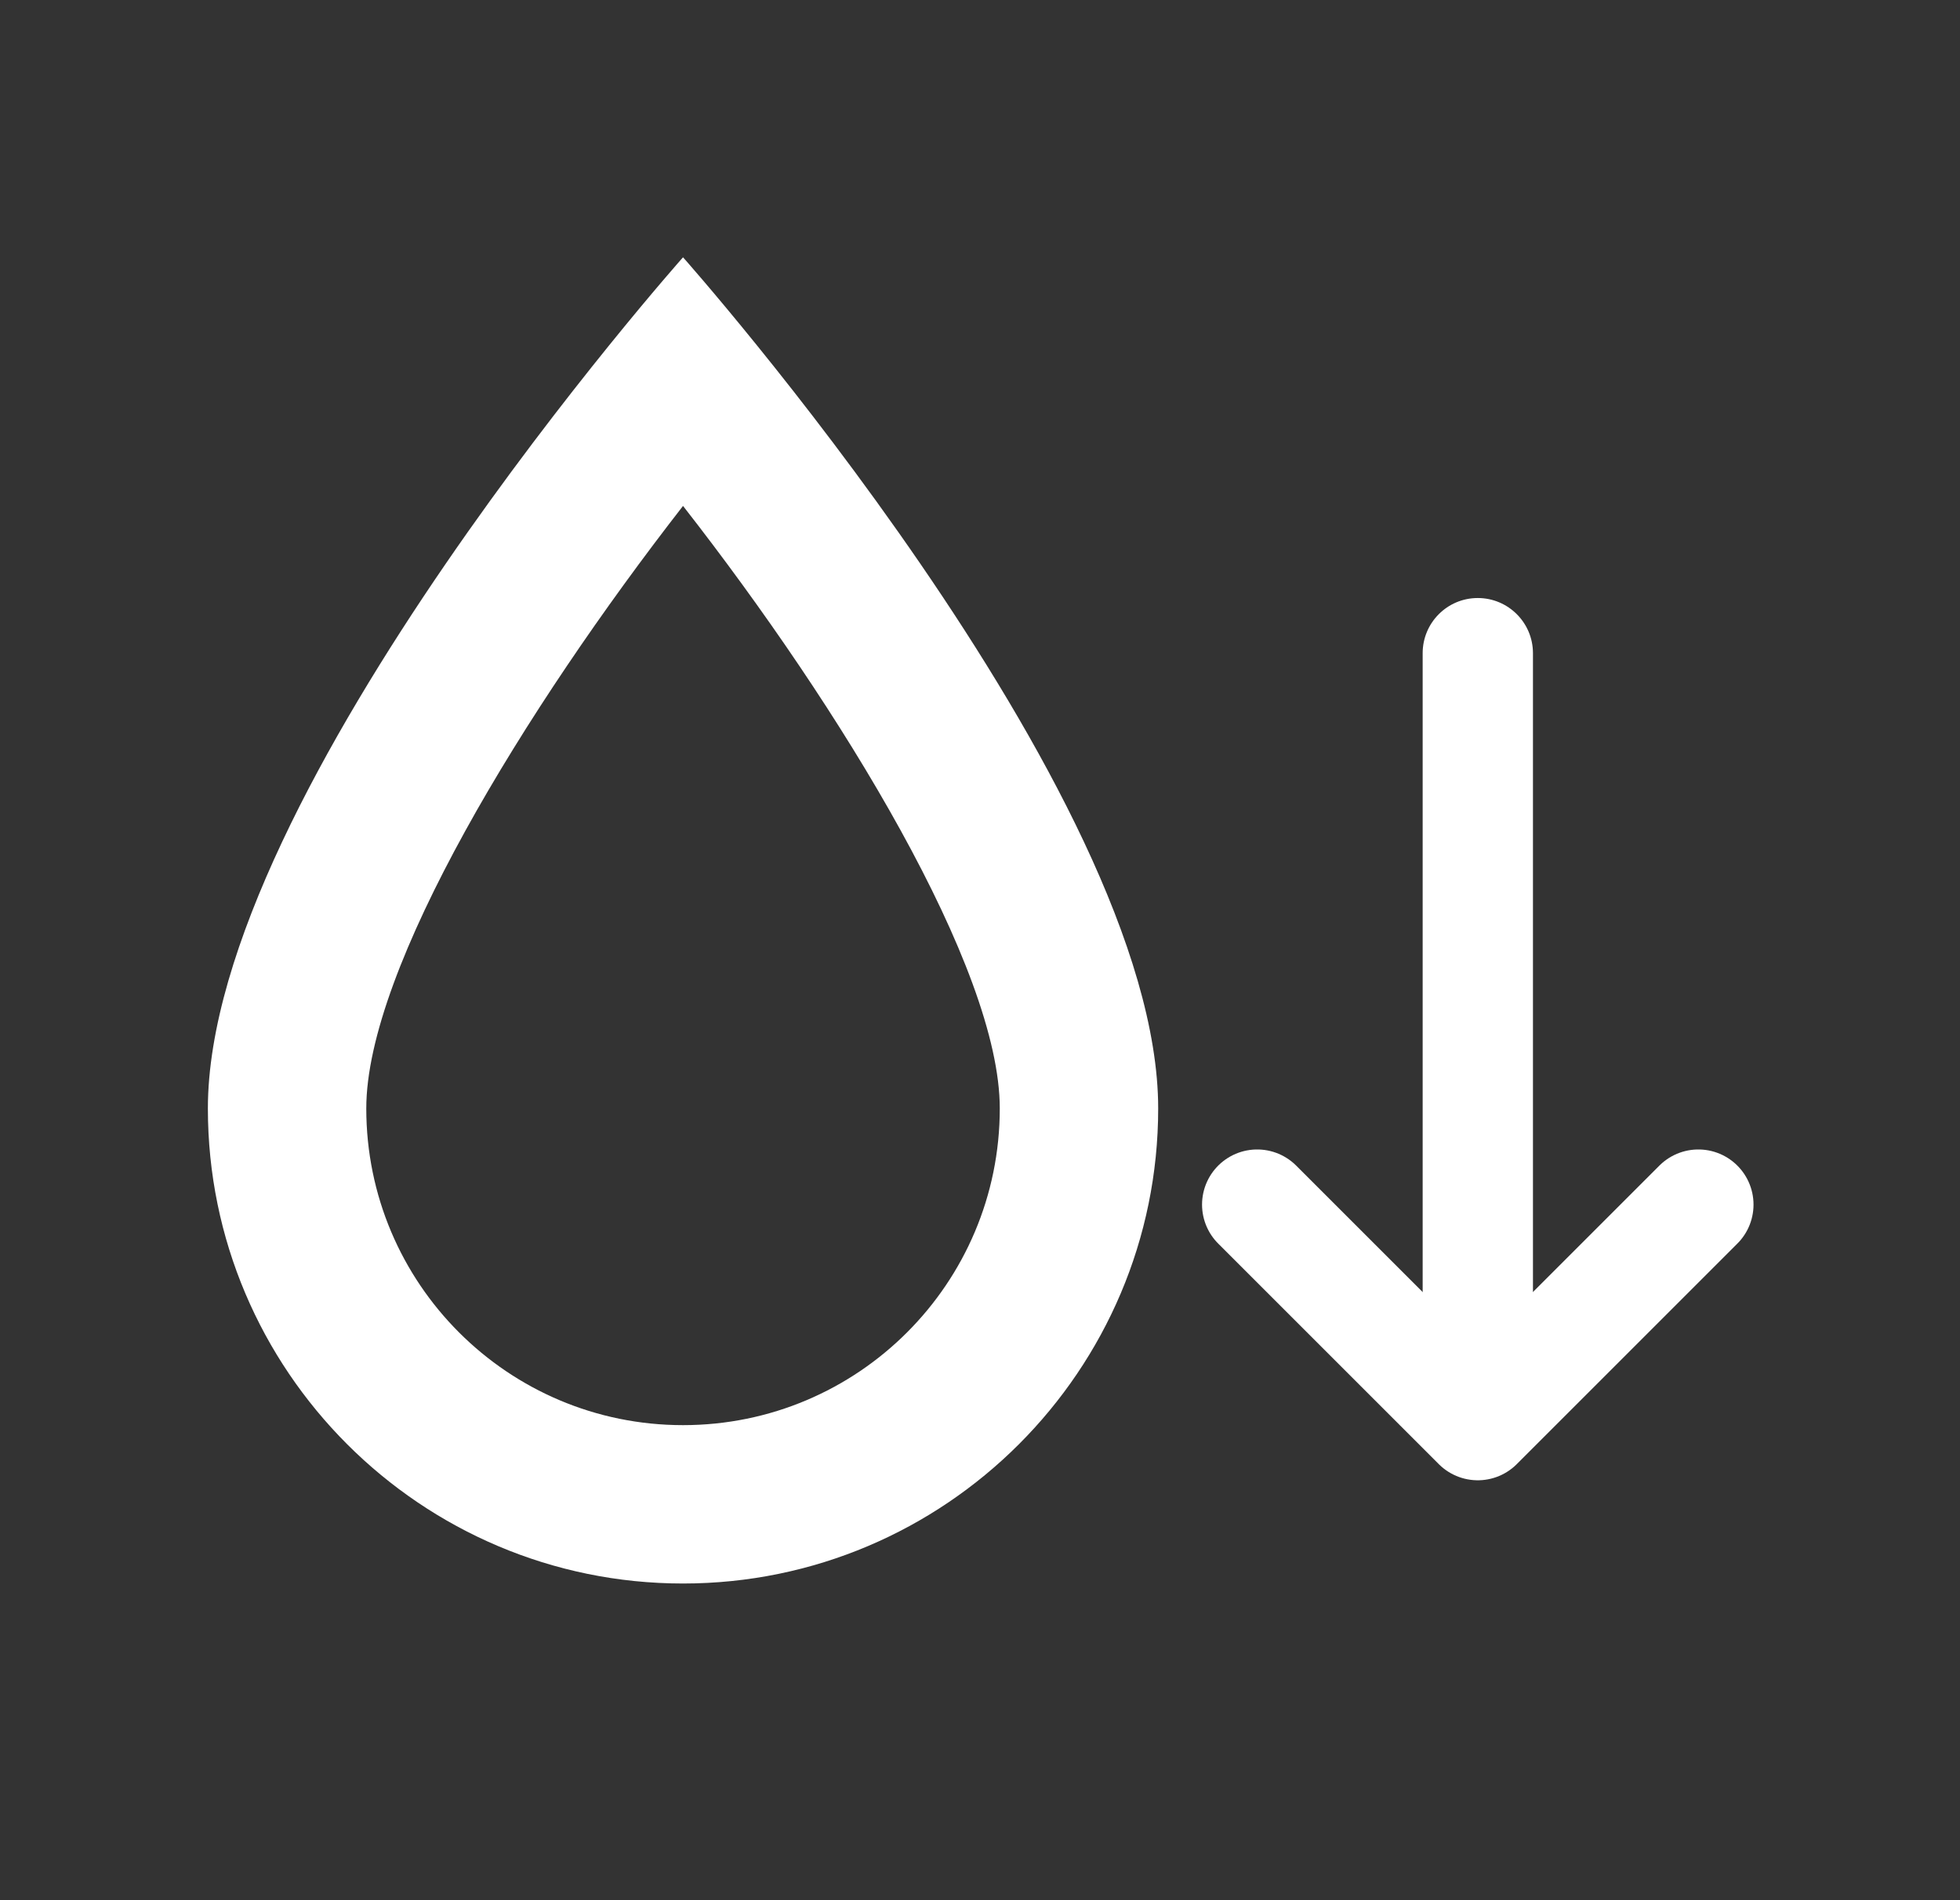
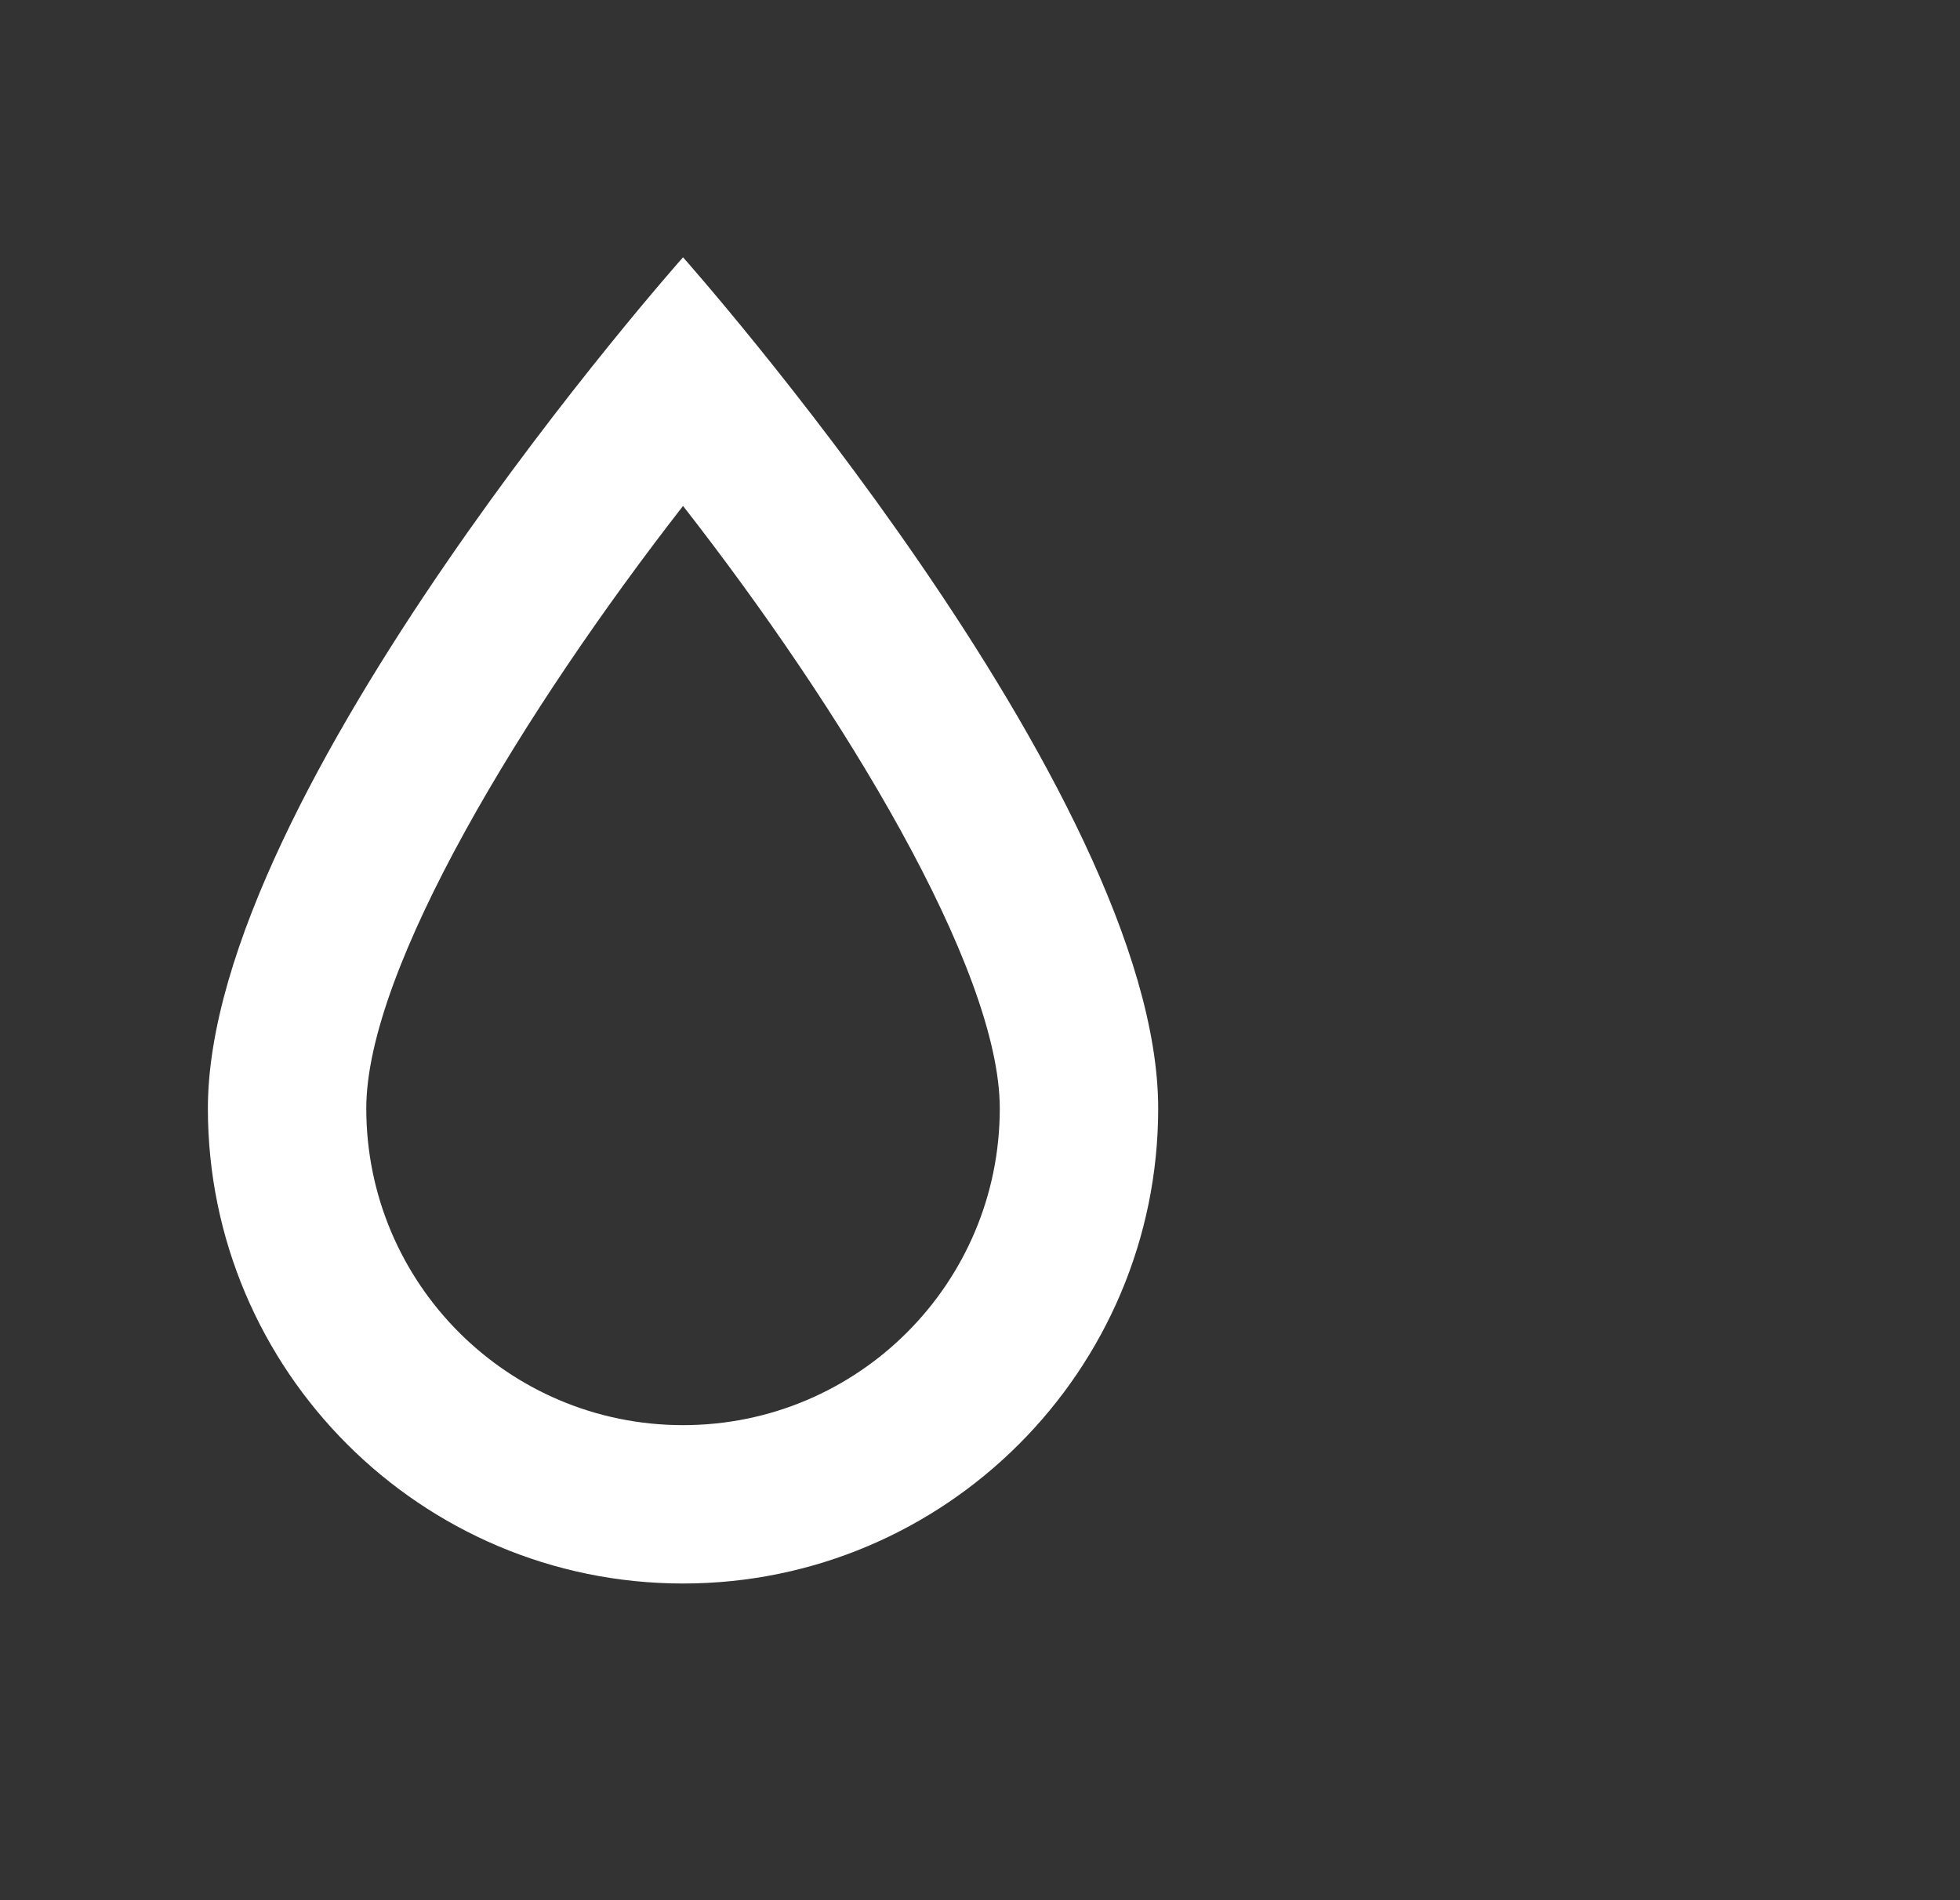
<svg xmlns="http://www.w3.org/2000/svg" width="33" height="32" viewBox="0 0 33 32" fill="none">
  <rect x="0" y="0" width="33" height="32" fill="#333333" stroke="none" />
  <g id="Frame">
    <g id="Group 158">
      <path id="Vector" d="M11.5 4.333C11.5 4.333 3.5 13.334 3.5 18.667C3.5 23.08 7.087 26.667 11.5 26.667C15.913 26.667 19.5 23.08 19.5 18.667C19.5 13.334 11.5 4.333 11.5 4.333ZM11.5 24C8.553 24 6.167 21.613 6.167 18.667C6.167 16.307 8.833 11.947 11.5 8.52C14.167 11.934 16.833 16.307 16.833 18.667C16.833 21.613 14.447 24 11.5 24Z" fill="white" />
      <g id="Group 154">
-         <path id="Vector 20" d="M25.81 11C25.81 10.487 25.394 10.071 24.881 10.071C24.368 10.071 23.953 10.487 23.953 11H25.81ZM23.953 11V24H25.81V11H23.953Z" fill="white" />
-         <path id="Vector 21" d="M21.167 20.286L24.881 24L28.595 20.286" stroke="white" stroke-width="1.857" stroke-linecap="round" stroke-linejoin="round" />
-       </g>
+         </g>
    </g>
  </g>
</svg>